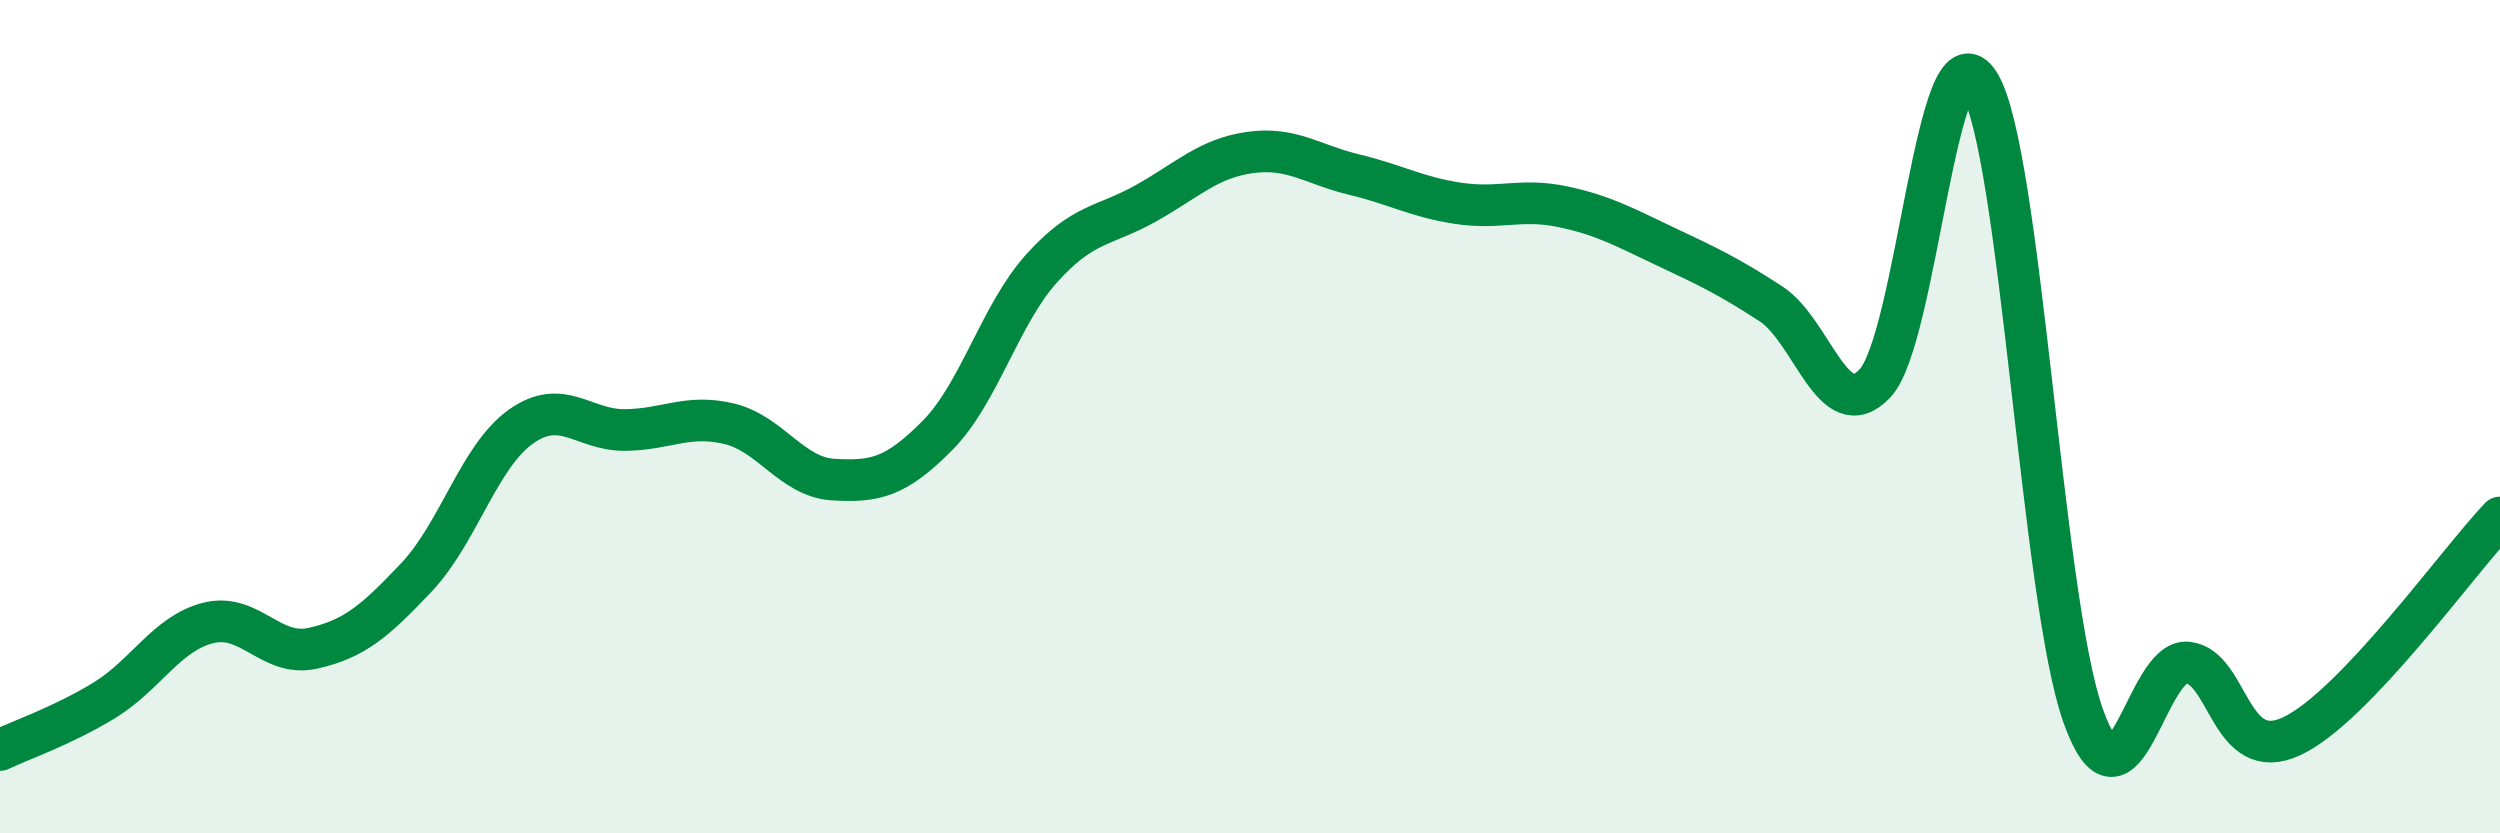
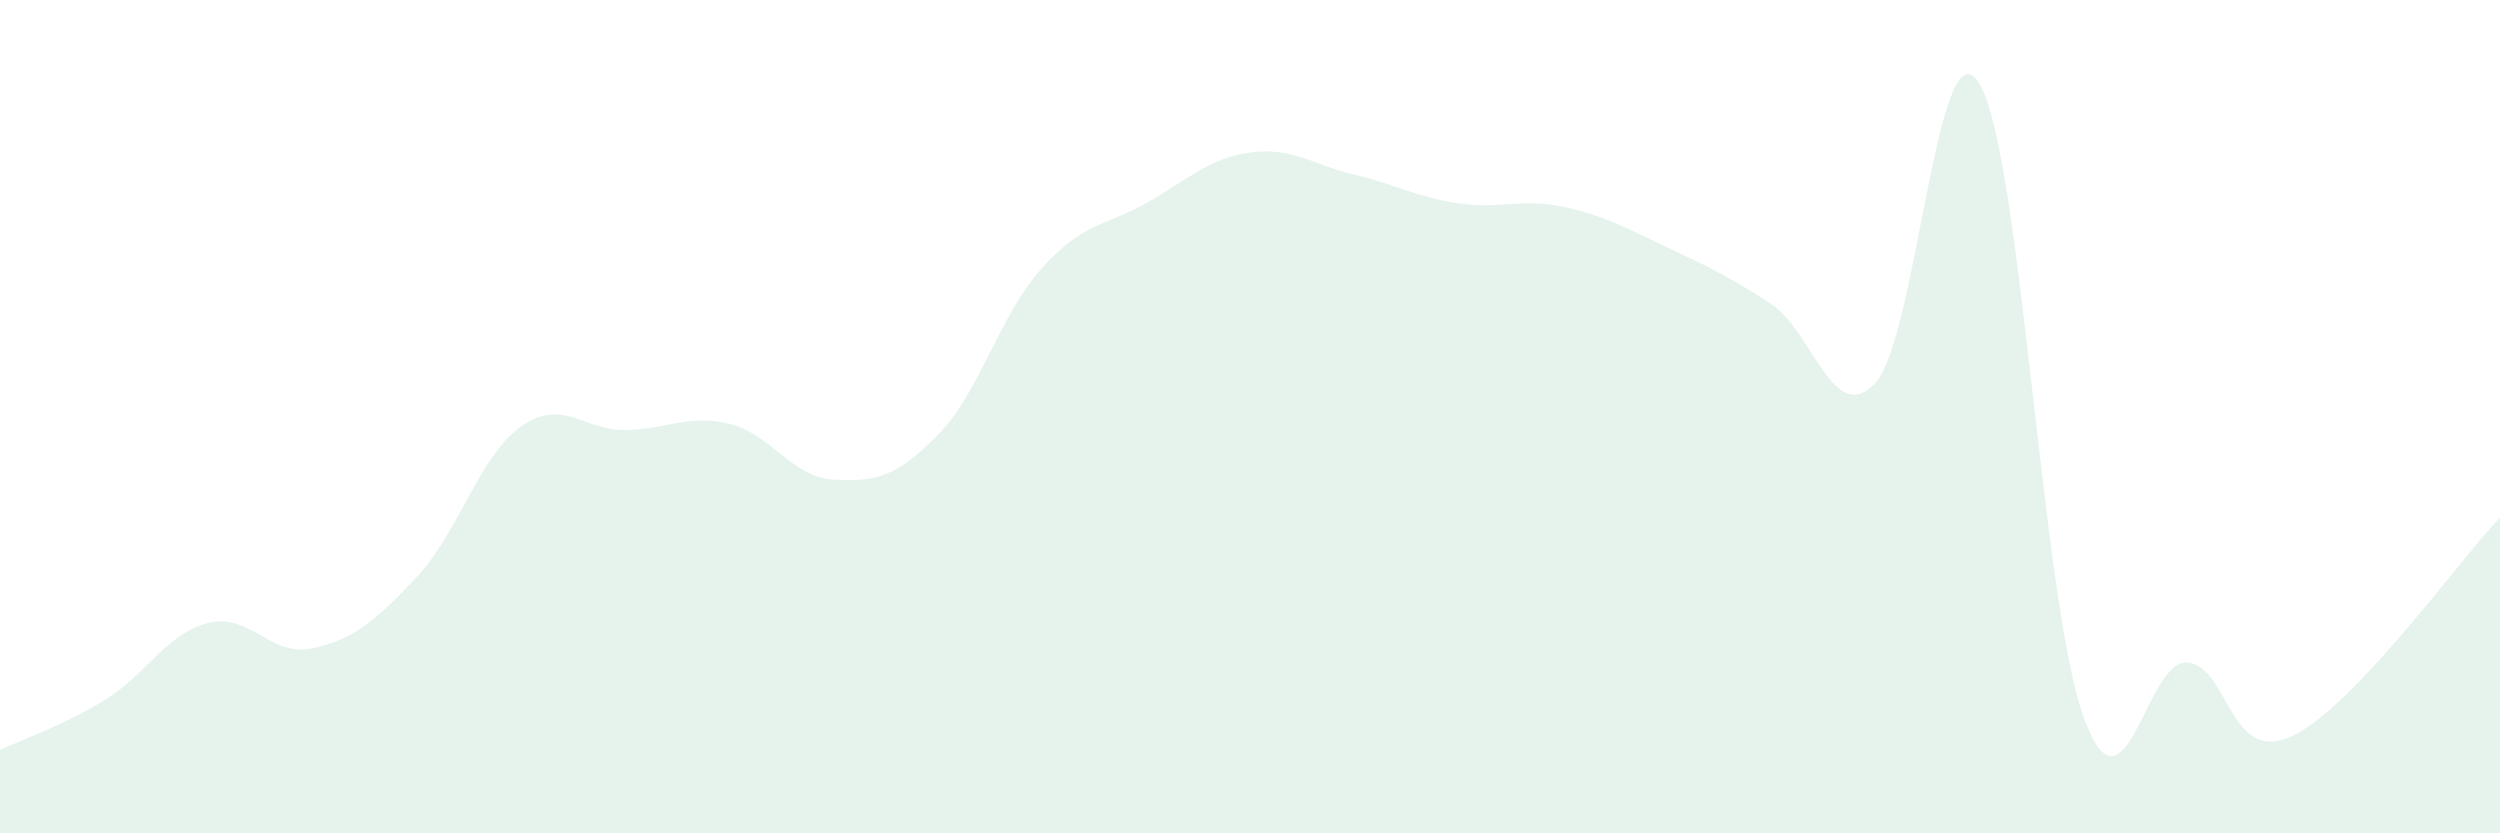
<svg xmlns="http://www.w3.org/2000/svg" width="60" height="20" viewBox="0 0 60 20">
  <path d="M 0,18 C 0.5,17.76 1.5,17.42 2.5,16.81 C 3.5,16.2 4,15.2 5,14.95 C 6,14.7 6.5,15.78 7.5,15.56 C 8.5,15.34 9,14.91 10,13.85 C 11,12.79 11.5,10.95 12.5,10.24 C 13.5,9.53 14,10.33 15,10.32 C 16,10.31 16.5,9.93 17.5,10.17 C 18.5,10.41 19,11.45 20,11.51 C 21,11.57 21.5,11.46 22.5,10.45 C 23.5,9.44 24,7.55 25,6.44 C 26,5.33 26.5,5.44 27.5,4.88 C 28.5,4.32 29,3.8 30,3.66 C 31,3.52 31.5,3.95 32.5,4.19 C 33.5,4.43 34,4.73 35,4.88 C 36,5.03 36.5,4.75 37.5,4.96 C 38.5,5.17 39,5.46 40,5.93 C 41,6.4 41.5,6.64 42.5,7.29 C 43.5,7.94 44,10.26 45,9.2 C 46,8.14 46.5,0.4 47.5,2 C 48.5,3.6 49,14.41 50,17.19 C 51,19.97 51.5,15.8 52.5,15.9 C 53.5,16 53.5,18.37 55,17.67 C 56.5,16.97 59,13.47 60,12.42L60 20L0 20Z" fill="#008740" opacity="0.1" stroke-linecap="round" stroke-linejoin="round" />
-   <path d="M 0,18 C 0.5,17.76 1.5,17.42 2.5,16.81 C 3.5,16.2 4,15.2 5,14.95 C 6,14.7 6.5,15.78 7.5,15.56 C 8.5,15.34 9,14.91 10,13.85 C 11,12.79 11.5,10.95 12.5,10.24 C 13.5,9.53 14,10.33 15,10.32 C 16,10.31 16.5,9.93 17.5,10.17 C 18.5,10.41 19,11.45 20,11.51 C 21,11.57 21.5,11.46 22.5,10.45 C 23.5,9.44 24,7.55 25,6.44 C 26,5.33 26.5,5.44 27.5,4.88 C 28.5,4.32 29,3.8 30,3.66 C 31,3.52 31.5,3.95 32.5,4.19 C 33.5,4.43 34,4.73 35,4.88 C 36,5.03 36.5,4.75 37.5,4.96 C 38.5,5.17 39,5.46 40,5.93 C 41,6.4 41.5,6.64 42.5,7.29 C 43.5,7.94 44,10.26 45,9.2 C 46,8.14 46.5,0.4 47.5,2 C 48.5,3.6 49,14.41 50,17.19 C 51,19.97 51.5,15.8 52.5,15.9 C 53.5,16 53.5,18.37 55,17.67 C 56.5,16.97 59,13.47 60,12.42" stroke="#008740" stroke-width="1" fill="none" stroke-linecap="round" stroke-linejoin="round" />
</svg>